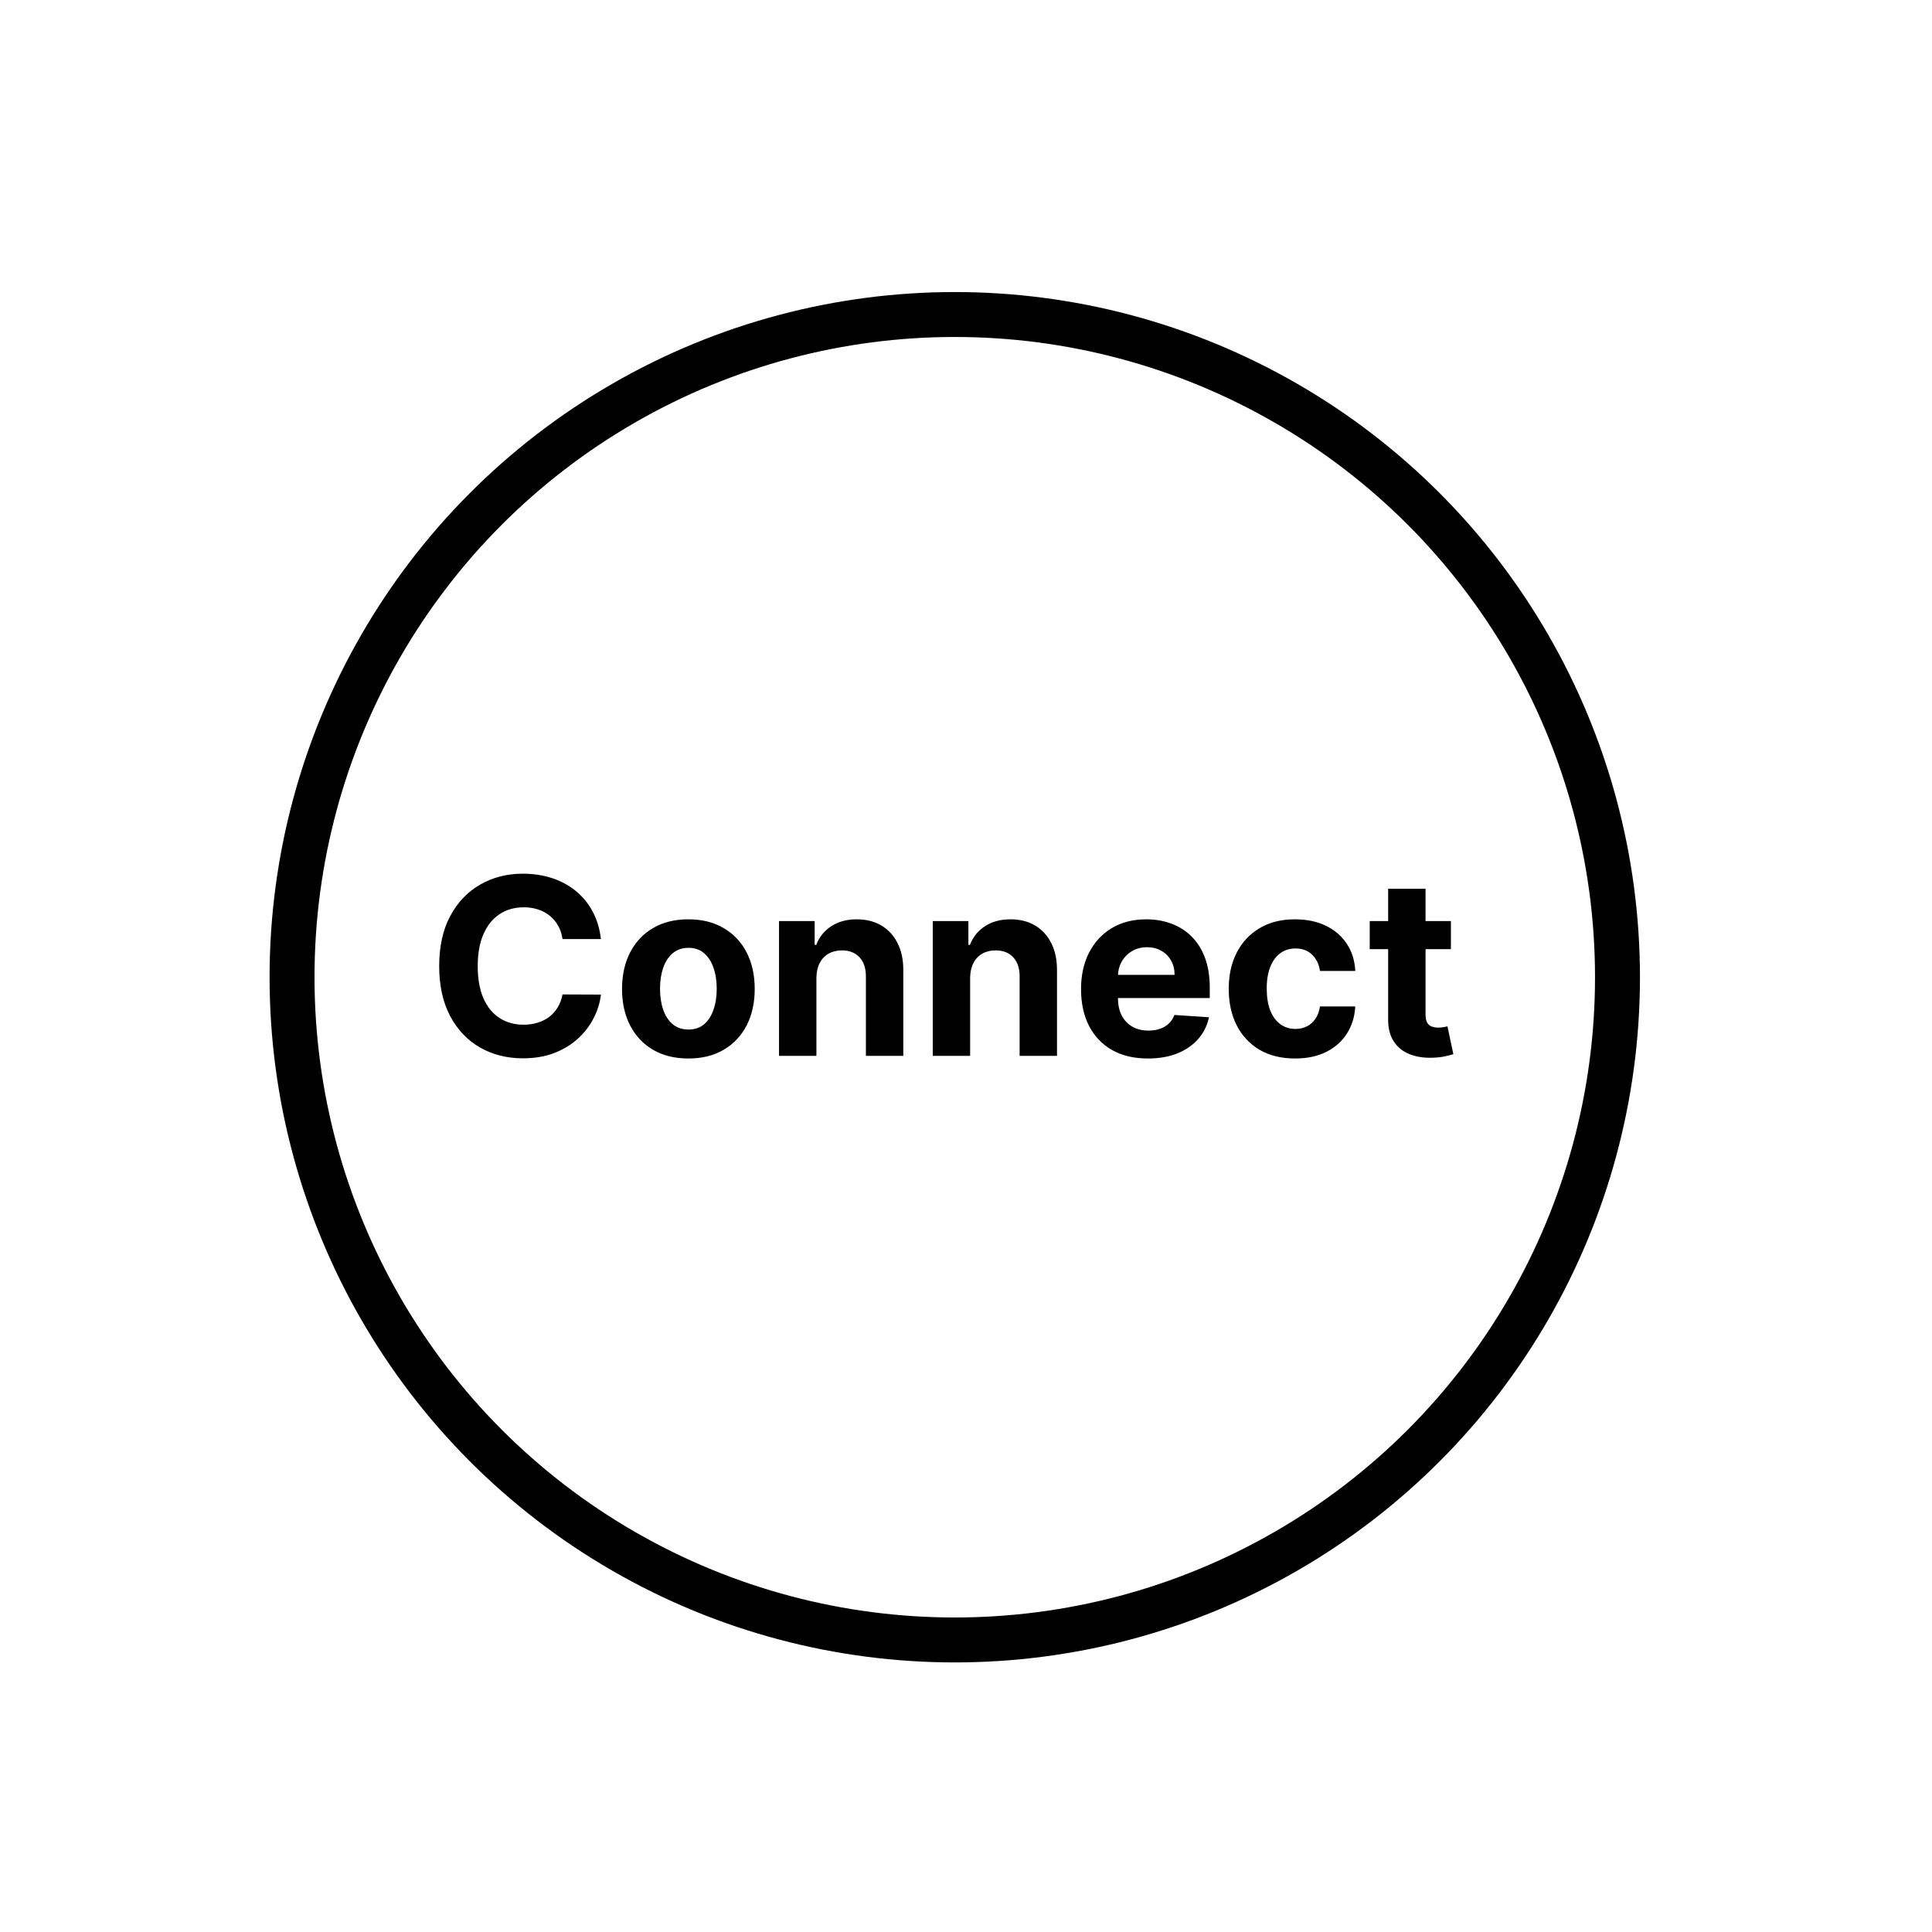
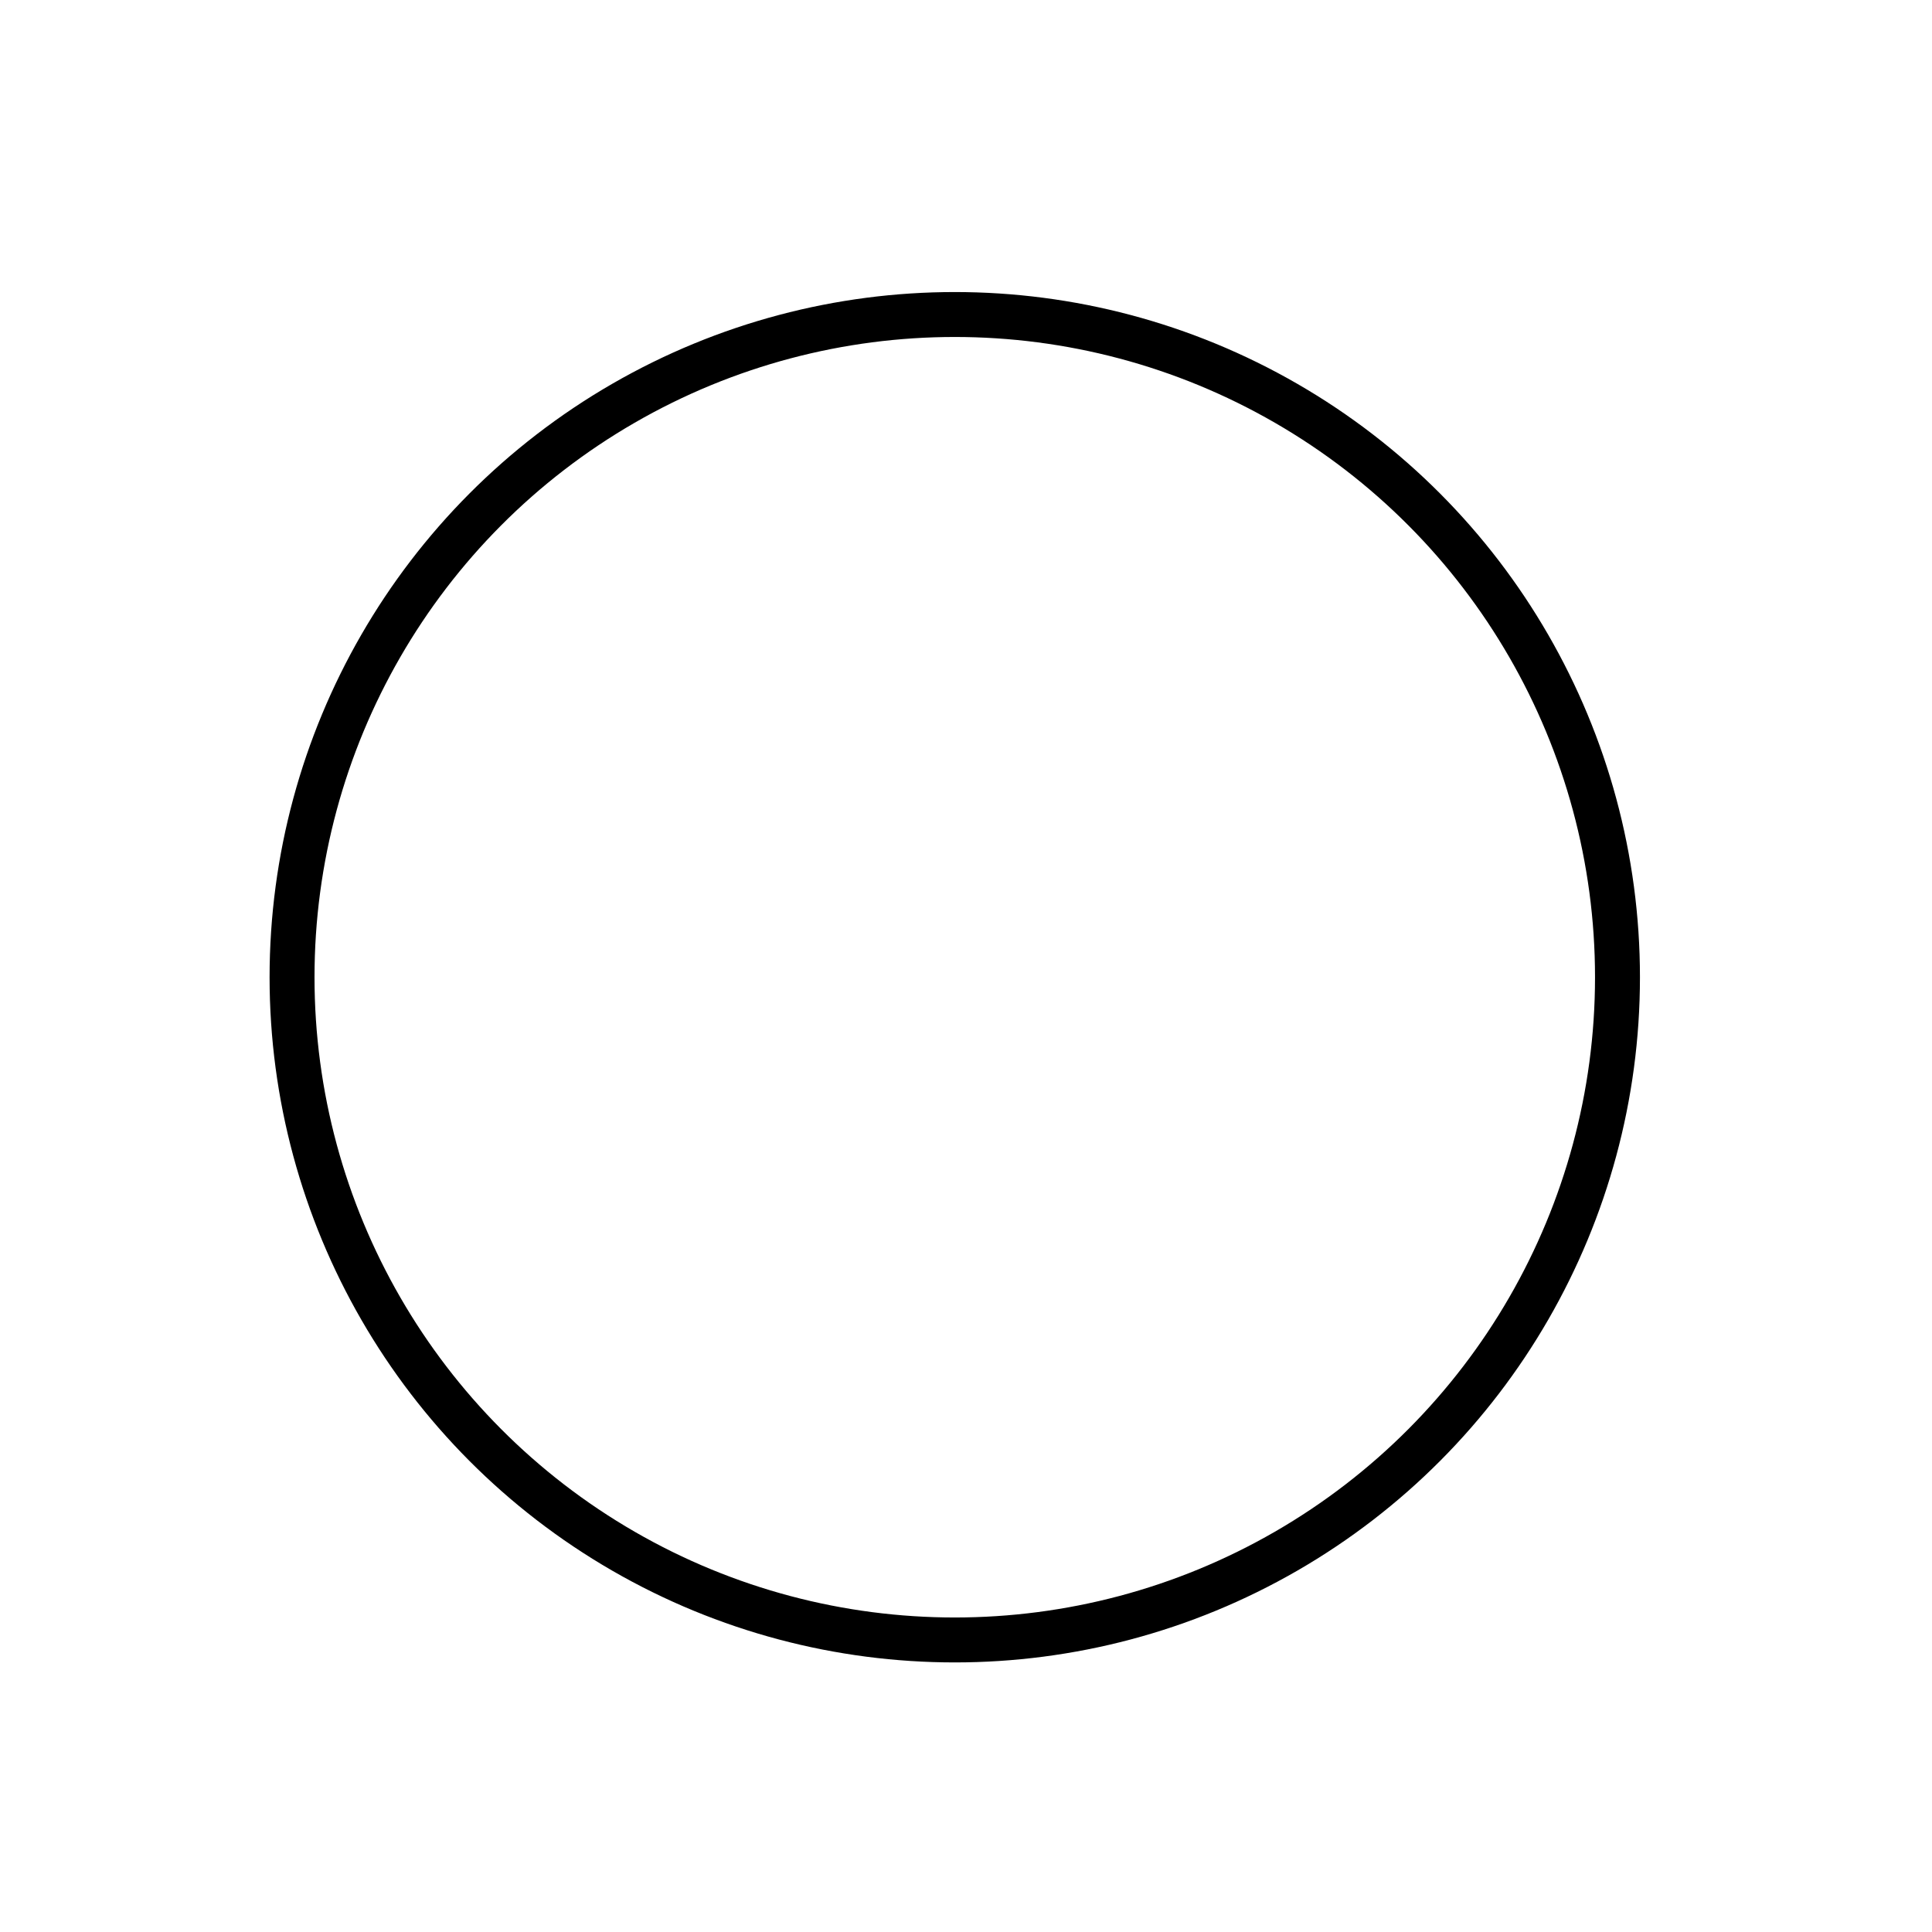
<svg xmlns="http://www.w3.org/2000/svg" width="86" height="86" viewBox="0 0 86 86" fill="none">
  <rect width="86" height="86" fill="white" />
  <circle cx="42.5" cy="43.5" r="29.5" stroke="black" stroke-width="2" />
-   <path d="M26.75 41.801H25.039C25.007 41.579 24.944 41.383 24.847 41.211C24.751 41.036 24.627 40.888 24.476 40.766C24.325 40.643 24.151 40.55 23.953 40.484C23.757 40.419 23.545 40.387 23.316 40.387C22.902 40.387 22.541 40.49 22.234 40.695C21.927 40.898 21.688 41.195 21.519 41.586C21.35 41.974 21.265 42.445 21.265 43C21.265 43.57 21.35 44.05 21.519 44.438C21.691 44.825 21.93 45.118 22.238 45.316C22.545 45.514 22.901 45.613 23.304 45.613C23.531 45.613 23.74 45.583 23.933 45.523C24.128 45.464 24.302 45.376 24.453 45.262C24.604 45.145 24.729 45.003 24.828 44.836C24.929 44.669 25 44.479 25.039 44.266L26.75 44.273C26.705 44.641 26.595 44.995 26.418 45.336C26.243 45.675 26.007 45.978 25.71 46.246C25.416 46.512 25.065 46.723 24.656 46.879C24.25 47.033 23.79 47.109 23.277 47.109C22.563 47.109 21.925 46.948 21.363 46.625C20.803 46.302 20.36 45.835 20.035 45.223C19.712 44.611 19.55 43.87 19.55 43C19.55 42.128 19.714 41.385 20.043 40.773C20.371 40.161 20.816 39.695 21.378 39.375C21.941 39.052 22.574 38.891 23.277 38.891C23.74 38.891 24.17 38.956 24.566 39.086C24.964 39.216 25.317 39.406 25.625 39.656C25.932 39.904 26.182 40.207 26.375 40.566C26.57 40.926 26.695 41.337 26.75 41.801ZM30.642 47.117C30.035 47.117 29.511 46.988 29.068 46.73C28.628 46.47 28.288 46.108 28.048 45.645C27.809 45.178 27.689 44.638 27.689 44.023C27.689 43.404 27.809 42.862 28.048 42.398C28.288 41.932 28.628 41.57 29.068 41.312C29.511 41.052 30.035 40.922 30.642 40.922C31.249 40.922 31.772 41.052 32.212 41.312C32.655 41.57 32.996 41.932 33.236 42.398C33.475 42.862 33.595 43.404 33.595 44.023C33.595 44.638 33.475 45.178 33.236 45.645C32.996 46.108 32.655 46.47 32.212 46.73C31.772 46.988 31.249 47.117 30.642 47.117ZM30.65 45.828C30.926 45.828 31.156 45.75 31.341 45.594C31.526 45.435 31.666 45.219 31.759 44.945C31.856 44.672 31.904 44.361 31.904 44.012C31.904 43.663 31.856 43.352 31.759 43.078C31.666 42.805 31.526 42.589 31.341 42.43C31.156 42.271 30.926 42.191 30.65 42.191C30.371 42.191 30.137 42.271 29.947 42.43C29.759 42.589 29.617 42.805 29.521 43.078C29.427 43.352 29.38 43.663 29.38 44.012C29.38 44.361 29.427 44.672 29.521 44.945C29.617 45.219 29.759 45.435 29.947 45.594C30.137 45.75 30.371 45.828 30.65 45.828ZM36.341 43.531V47H34.677V41H36.263V42.059H36.334C36.466 41.71 36.689 41.434 37.002 41.23C37.314 41.025 37.693 40.922 38.138 40.922C38.555 40.922 38.918 41.013 39.228 41.195C39.538 41.378 39.779 41.638 39.951 41.977C40.123 42.312 40.209 42.714 40.209 43.18V47H38.544V43.477C38.547 43.109 38.453 42.823 38.263 42.617C38.073 42.409 37.811 42.305 37.478 42.305C37.254 42.305 37.056 42.353 36.884 42.449C36.715 42.546 36.582 42.686 36.486 42.871C36.392 43.053 36.344 43.273 36.341 43.531ZM43.184 43.531V47H41.52V41H43.106V42.059H43.176C43.309 41.71 43.532 41.434 43.844 41.23C44.157 41.025 44.536 40.922 44.981 40.922C45.398 40.922 45.761 41.013 46.071 41.195C46.381 41.378 46.622 41.638 46.794 41.977C46.965 42.312 47.051 42.714 47.051 43.18V47H45.387V43.477C45.39 43.109 45.296 42.823 45.106 42.617C44.916 42.409 44.654 42.305 44.321 42.305C44.097 42.305 43.899 42.353 43.727 42.449C43.558 42.546 43.425 42.686 43.329 42.871C43.235 43.053 43.187 43.273 43.184 43.531ZM51.097 47.117C50.48 47.117 49.949 46.992 49.503 46.742C49.061 46.49 48.72 46.133 48.48 45.672C48.24 45.208 48.121 44.66 48.121 44.027C48.121 43.41 48.24 42.868 48.48 42.402C48.72 41.936 49.057 41.573 49.492 41.312C49.929 41.052 50.442 40.922 51.031 40.922C51.427 40.922 51.795 40.986 52.136 41.113C52.48 41.238 52.779 41.427 53.035 41.68C53.292 41.932 53.493 42.25 53.636 42.633C53.779 43.013 53.851 43.458 53.851 43.969V44.426H48.785V43.395H52.285C52.285 43.155 52.233 42.943 52.128 42.758C52.024 42.573 51.88 42.428 51.695 42.324C51.513 42.217 51.3 42.164 51.058 42.164C50.806 42.164 50.581 42.223 50.386 42.34C50.194 42.454 50.042 42.609 49.933 42.805C49.824 42.997 49.768 43.212 49.765 43.449V44.43C49.765 44.727 49.82 44.983 49.929 45.199C50.041 45.415 50.199 45.582 50.402 45.699C50.605 45.816 50.846 45.875 51.124 45.875C51.309 45.875 51.479 45.849 51.632 45.797C51.786 45.745 51.917 45.667 52.027 45.562C52.136 45.458 52.22 45.331 52.277 45.18L53.816 45.281C53.738 45.651 53.578 45.974 53.335 46.25C53.096 46.523 52.786 46.737 52.406 46.891C52.028 47.042 51.592 47.117 51.097 47.117ZM57.648 47.117C57.033 47.117 56.505 46.987 56.062 46.727C55.622 46.464 55.283 46.099 55.046 45.633C54.812 45.167 54.695 44.63 54.695 44.023C54.695 43.409 54.813 42.87 55.05 42.406C55.29 41.94 55.63 41.577 56.07 41.316C56.51 41.053 57.033 40.922 57.64 40.922C58.164 40.922 58.622 41.017 59.015 41.207C59.408 41.397 59.72 41.664 59.949 42.008C60.178 42.352 60.304 42.755 60.328 43.219H58.757C58.713 42.919 58.596 42.678 58.406 42.496C58.218 42.311 57.972 42.219 57.667 42.219C57.41 42.219 57.184 42.289 56.992 42.43C56.802 42.568 56.653 42.77 56.546 43.035C56.44 43.301 56.386 43.622 56.386 44C56.386 44.383 56.438 44.708 56.542 44.977C56.649 45.245 56.799 45.449 56.992 45.59C57.184 45.73 57.41 45.801 57.667 45.801C57.858 45.801 58.028 45.762 58.179 45.684C58.333 45.605 58.459 45.492 58.558 45.344C58.66 45.193 58.726 45.012 58.757 44.801H60.328C60.302 45.259 60.177 45.663 59.953 46.012C59.731 46.358 59.425 46.629 59.035 46.824C58.644 47.02 58.182 47.117 57.648 47.117ZM64.585 41V42.25H60.971V41H64.585ZM61.791 39.562H63.456V45.156C63.456 45.31 63.479 45.43 63.526 45.516C63.573 45.599 63.638 45.658 63.721 45.691C63.807 45.725 63.906 45.742 64.018 45.742C64.096 45.742 64.174 45.736 64.252 45.723C64.331 45.707 64.391 45.695 64.432 45.688L64.694 46.926C64.611 46.952 64.493 46.982 64.342 47.016C64.191 47.052 64.008 47.074 63.791 47.082C63.391 47.098 63.039 47.044 62.737 46.922C62.437 46.8 62.204 46.609 62.038 46.352C61.871 46.094 61.789 45.768 61.791 45.375V39.562Z" fill="black" />
</svg>